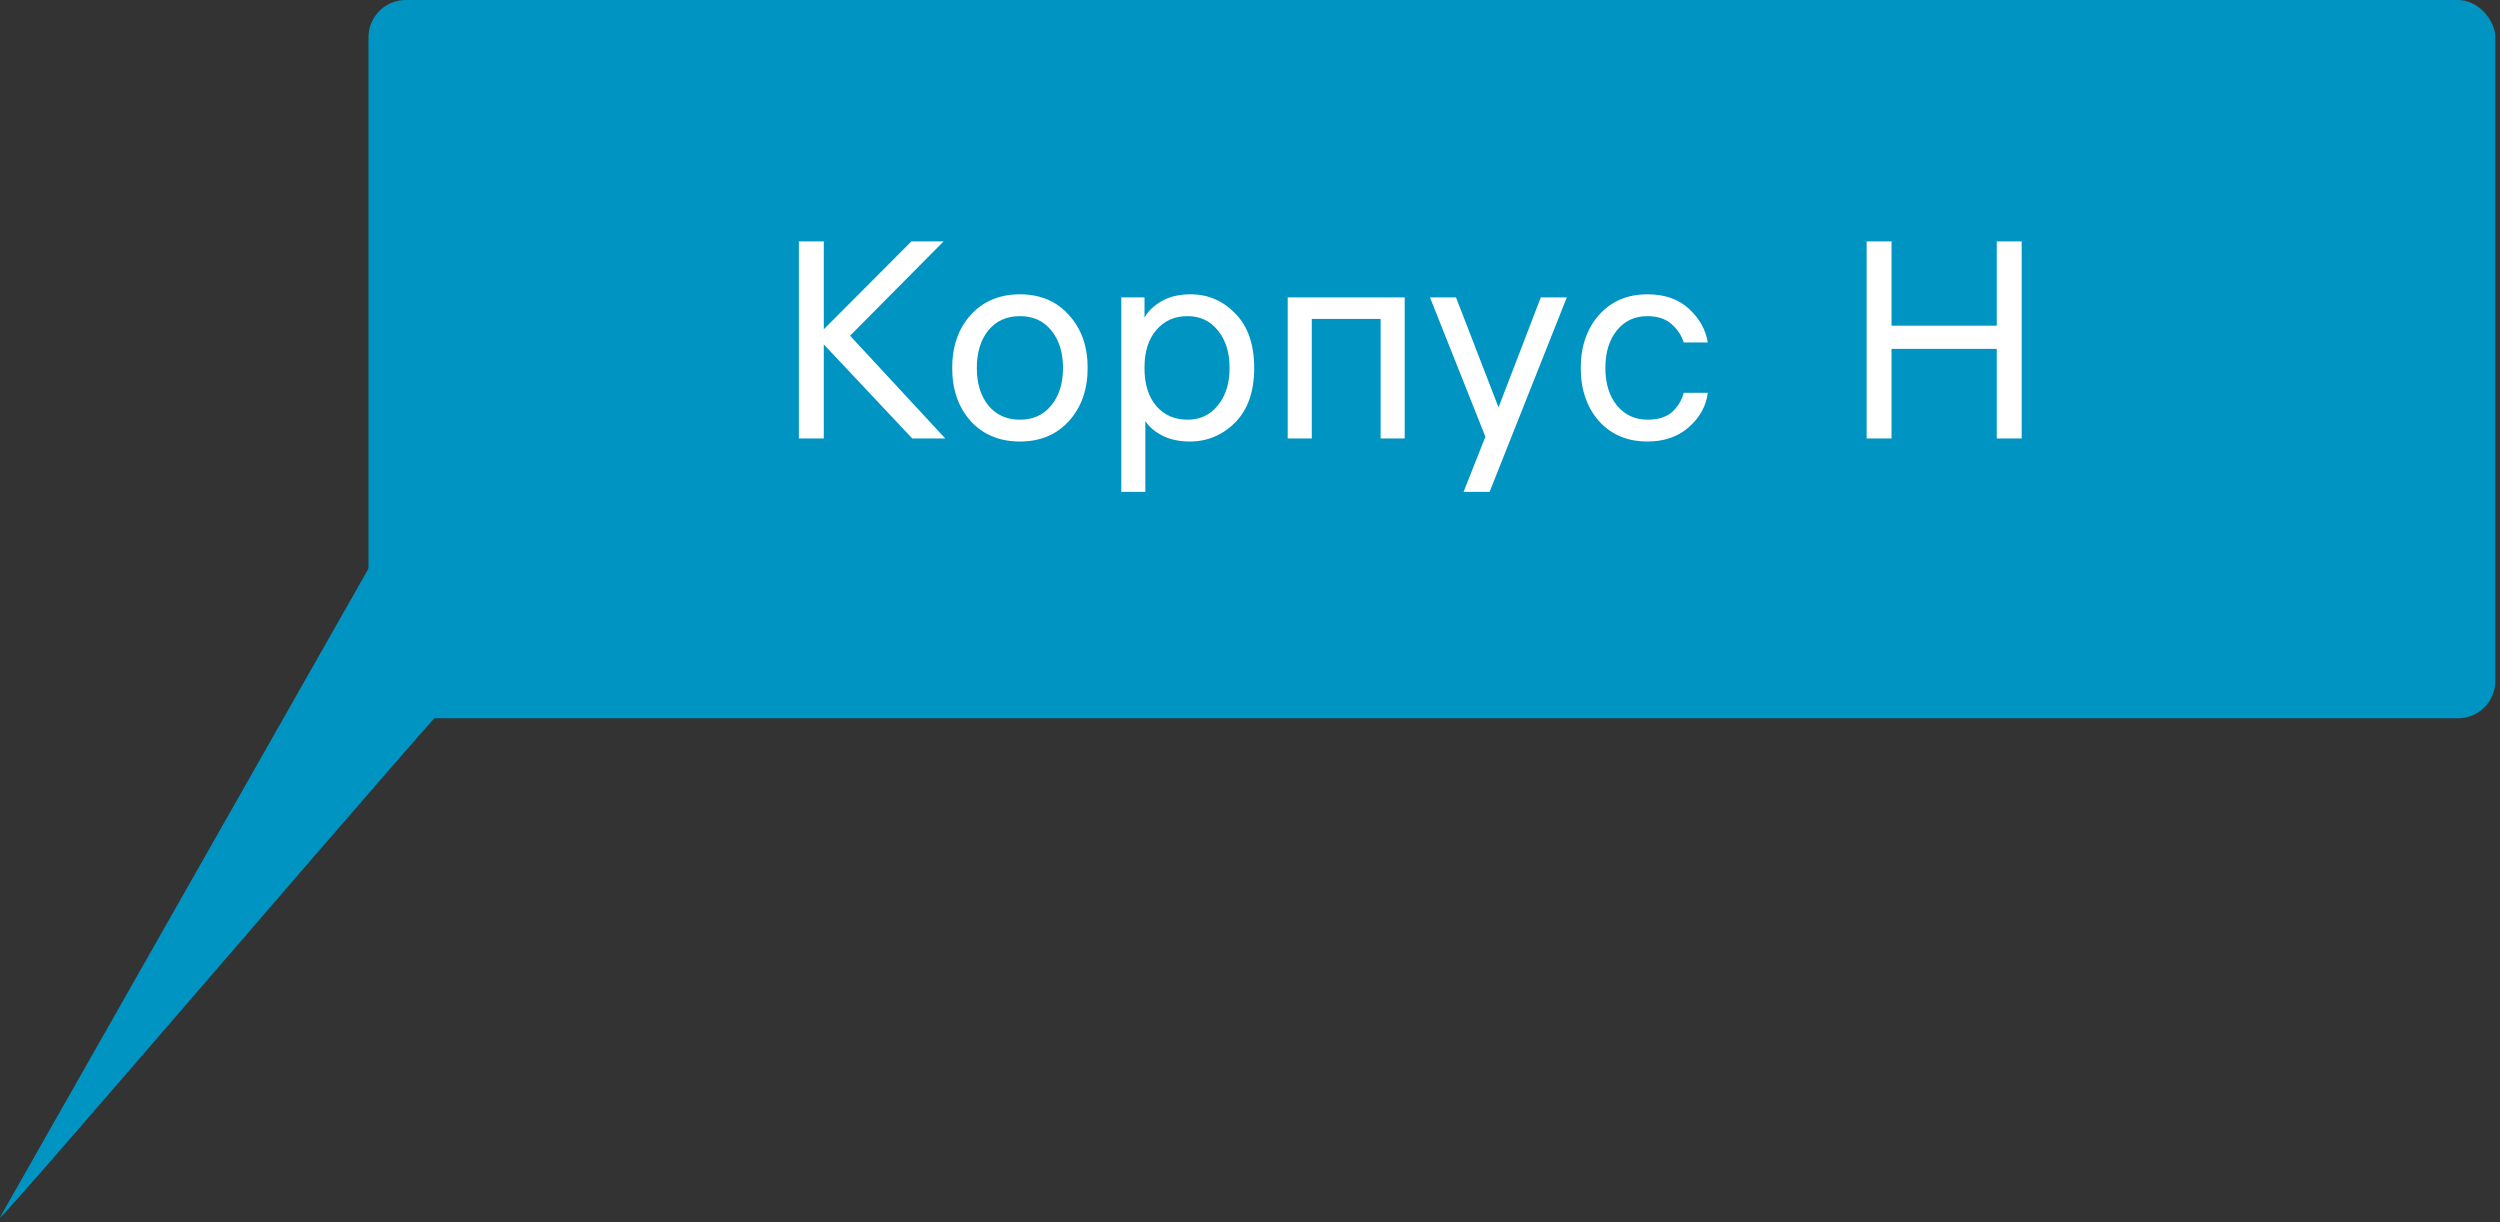
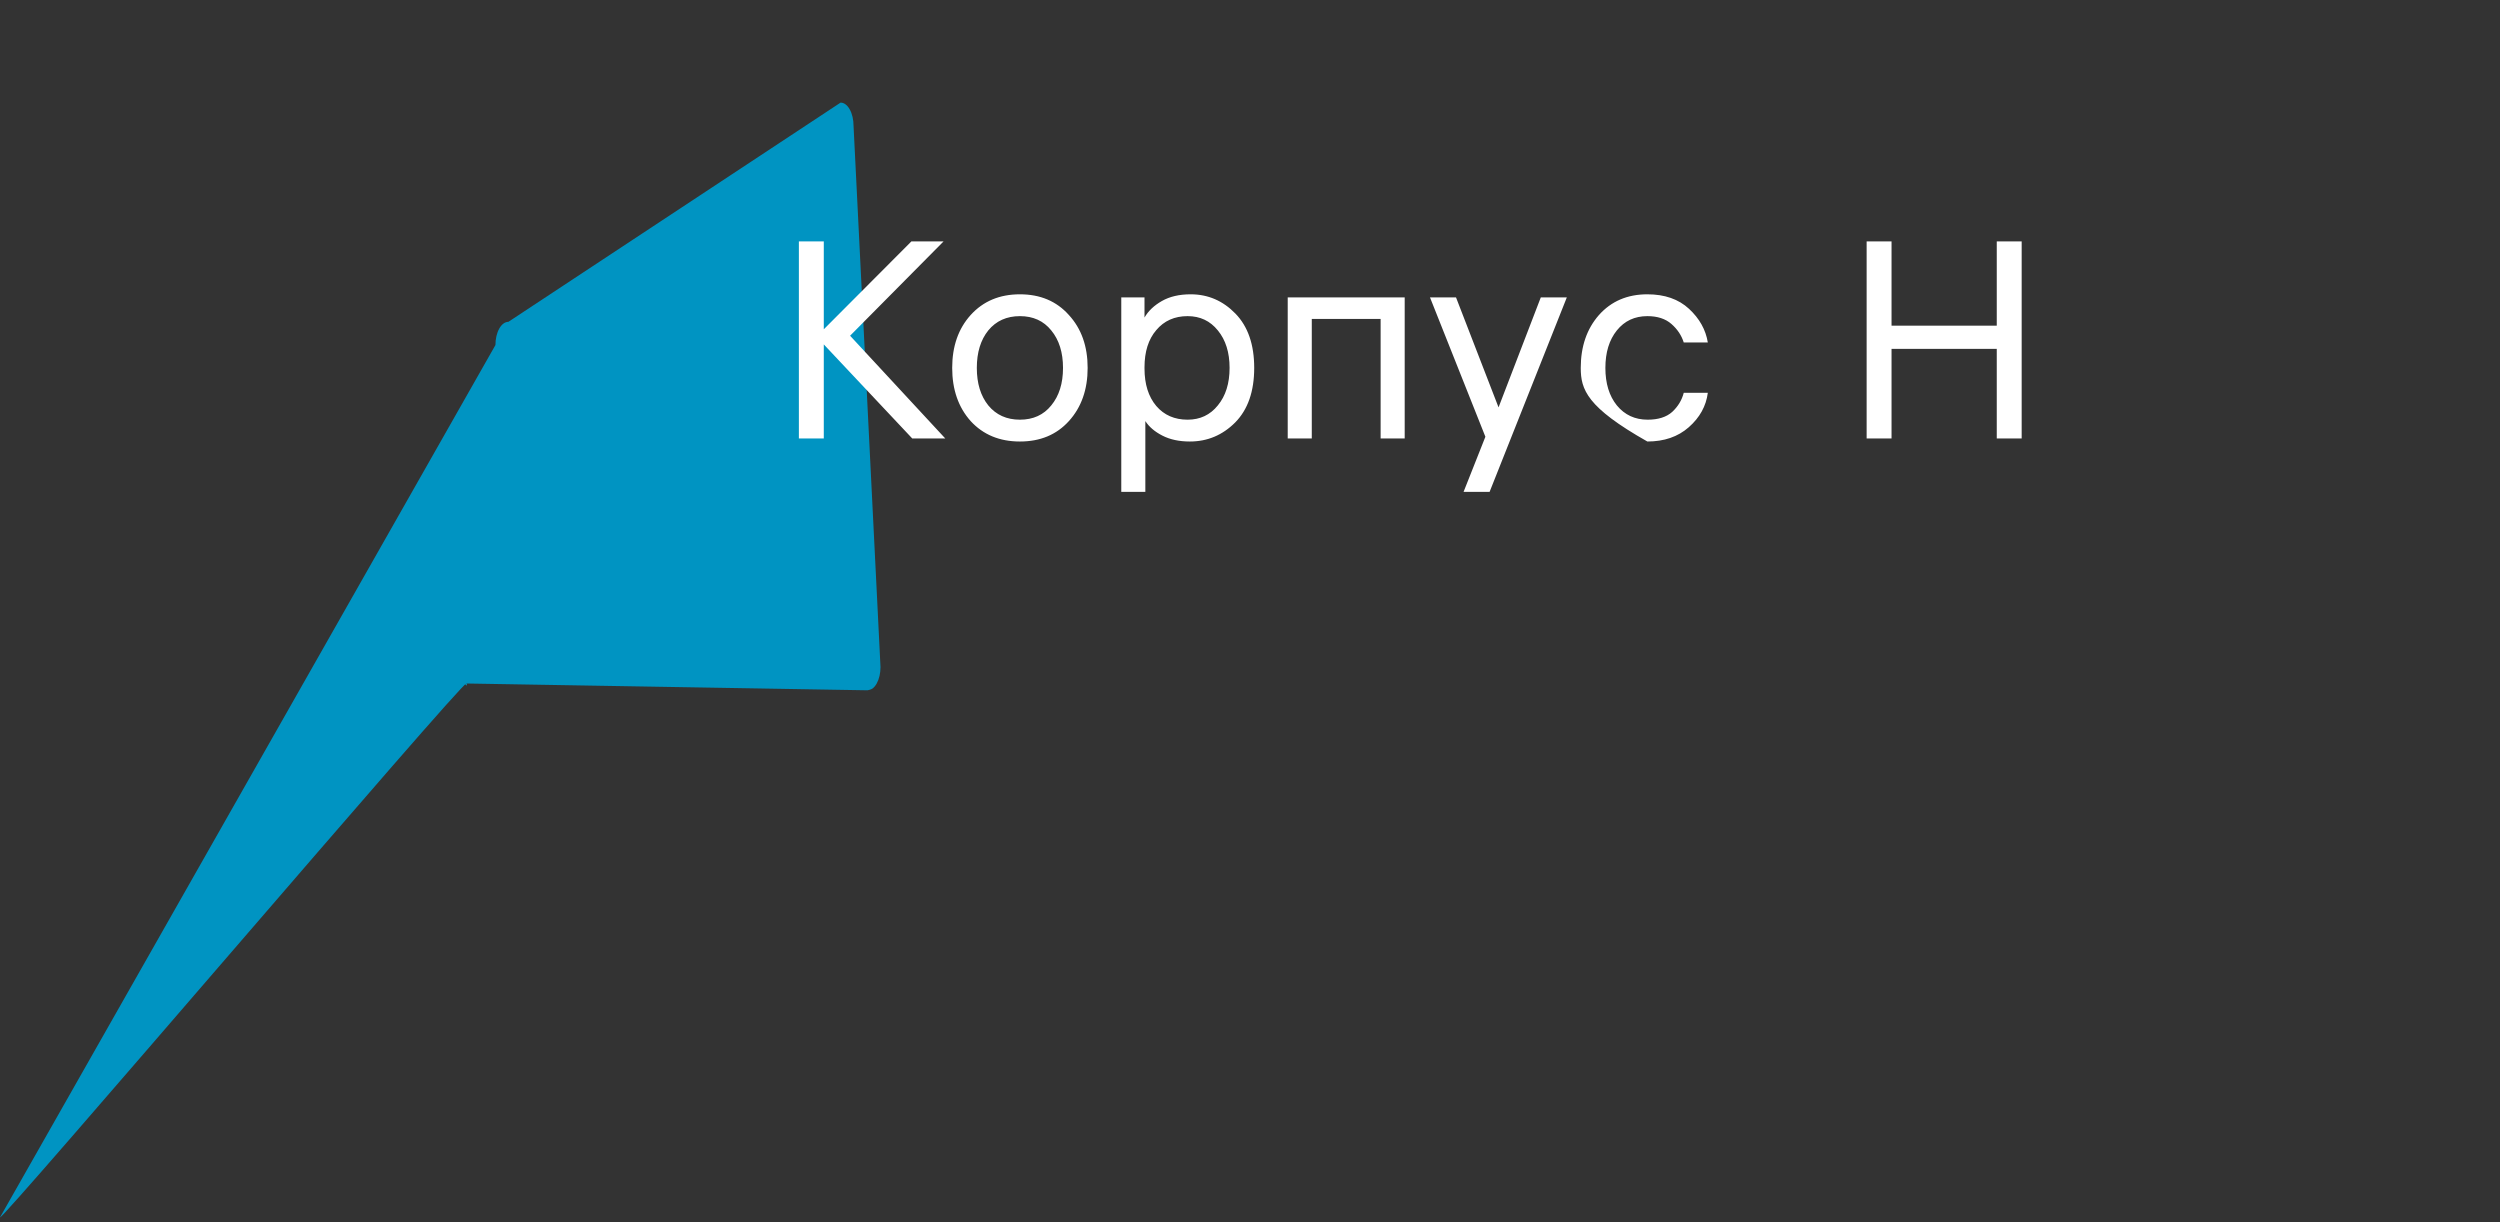
<svg xmlns="http://www.w3.org/2000/svg" width="268" height="131" viewBox="0 0 268 131" fill="none">
  <rect x="0" y="0" width="268" height="131" fill="#333333" stroke="none" />
  <path d="M93 74L50 73.271C50.261 73.738 49.632 73.271 50 73.271C49.739 72.805 -5.5943e-05 131.16 0 130.5L53.111 36.989C53.111 36.329 53.257 35.696 53.517 35.229C53.778 34.762 54.132 34.5 54.5 34.5L90.11 11C90.293 11 90.473 11.064 90.642 11.189C90.811 11.314 90.964 11.498 91.093 11.729C91.222 11.96 91.324 12.234 91.394 12.536C91.464 12.838 91.5 13.162 91.5 13.489L94.39 71.511C94.39 71.838 94.354 72.162 94.284 72.464C94.214 72.766 94.112 73.04 93.983 73.271C93.854 73.502 93.701 73.686 93.532 73.811C93.363 73.936 93 74 93 74Z" fill="#0094C2" />
-   <rect x="39.5" width="228" height="77" rx="4" fill="#0094C2" />
-   <path d="M88.31 47H85.64V25.88H88.31V35.3L97.7 25.88H101.15L91.13 35.99L101.33 47H97.79L88.31 36.92V47ZM104.055 33.77C105.395 32.29 107.155 31.55 109.335 31.55C111.515 31.55 113.265 32.29 114.585 33.77C115.925 35.23 116.595 37.12 116.595 39.44C116.595 41.76 115.925 43.66 114.585 45.14C113.265 46.6 111.515 47.33 109.335 47.33C107.155 47.33 105.395 46.6 104.055 45.14C102.735 43.66 102.075 41.76 102.075 39.44C102.075 37.12 102.735 35.23 104.055 33.77ZM105.945 43.46C106.785 44.48 107.915 44.99 109.335 44.99C110.755 44.99 111.875 44.48 112.695 43.46C113.535 42.44 113.955 41.1 113.955 39.44C113.955 37.78 113.535 36.44 112.695 35.42C111.875 34.4 110.755 33.89 109.335 33.89C107.915 33.89 106.785 34.4 105.945 35.42C105.125 36.44 104.715 37.78 104.715 39.44C104.715 41.1 105.125 42.44 105.945 43.46ZM127.641 31.55C129.501 31.55 131.101 32.24 132.441 33.62C133.781 35 134.451 36.94 134.451 39.44C134.451 41.96 133.771 43.91 132.411 45.29C131.051 46.65 129.431 47.33 127.551 47.33C126.411 47.33 125.431 47.12 124.611 46.7C123.791 46.28 123.181 45.76 122.781 45.14V52.73H120.201V31.88H122.691V34.04C123.091 33.34 123.711 32.75 124.551 32.27C125.391 31.79 126.421 31.55 127.641 31.55ZM127.311 44.99C128.651 44.99 129.731 44.48 130.551 43.46C131.391 42.44 131.811 41.1 131.811 39.44C131.811 37.78 131.391 36.44 130.551 35.42C129.731 34.4 128.651 33.89 127.311 33.89C125.911 33.89 124.791 34.39 123.951 35.39C123.111 36.37 122.691 37.7 122.691 39.38V39.5C122.691 41.18 123.111 42.52 123.951 43.52C124.791 44.5 125.911 44.99 127.311 44.99ZM138.043 31.88H150.583V47H148.003V34.19H140.623V47H138.043V31.88ZM165.174 31.88H167.964L159.684 52.73H156.894L159.234 46.82L153.294 31.88H156.084L160.644 43.67L165.174 31.88ZM176.627 44.99C177.767 44.99 178.647 44.71 179.267 44.15C179.887 43.57 180.297 42.89 180.497 42.11H183.077C182.897 43.53 182.217 44.76 181.037 45.8C179.877 46.82 178.397 47.33 176.597 47.33C174.457 47.33 172.727 46.6 171.407 45.14C170.107 43.66 169.457 41.76 169.457 39.44C169.457 37.14 170.107 35.25 171.407 33.77C172.727 32.29 174.457 31.55 176.597 31.55C178.457 31.55 179.947 32.07 181.067 33.11C182.187 34.15 182.857 35.35 183.077 36.71H180.497C180.257 35.95 179.817 35.29 179.177 34.73C178.537 34.17 177.677 33.89 176.597 33.89C175.237 33.89 174.147 34.4 173.327 35.42C172.507 36.44 172.097 37.78 172.097 39.44C172.097 41.1 172.507 42.44 173.327 43.46C174.167 44.48 175.267 44.99 176.627 44.99ZM202.773 47H200.103V25.88H202.773V34.91H214.053V25.88H216.723V47H214.053V37.4H202.773V47Z" fill="white" />
+   <path d="M88.31 47H85.64V25.88H88.31V35.3L97.7 25.88H101.15L91.13 35.99L101.33 47H97.79L88.31 36.92V47ZM104.055 33.77C105.395 32.29 107.155 31.55 109.335 31.55C111.515 31.55 113.265 32.29 114.585 33.77C115.925 35.23 116.595 37.12 116.595 39.44C116.595 41.76 115.925 43.66 114.585 45.14C113.265 46.6 111.515 47.33 109.335 47.33C107.155 47.33 105.395 46.6 104.055 45.14C102.735 43.66 102.075 41.76 102.075 39.44C102.075 37.12 102.735 35.23 104.055 33.77ZM105.945 43.46C106.785 44.48 107.915 44.99 109.335 44.99C110.755 44.99 111.875 44.48 112.695 43.46C113.535 42.44 113.955 41.1 113.955 39.44C113.955 37.78 113.535 36.44 112.695 35.42C111.875 34.4 110.755 33.89 109.335 33.89C107.915 33.89 106.785 34.4 105.945 35.42C105.125 36.44 104.715 37.78 104.715 39.44C104.715 41.1 105.125 42.44 105.945 43.46ZM127.641 31.55C129.501 31.55 131.101 32.24 132.441 33.62C133.781 35 134.451 36.94 134.451 39.44C134.451 41.96 133.771 43.91 132.411 45.29C131.051 46.65 129.431 47.33 127.551 47.33C126.411 47.33 125.431 47.12 124.611 46.7C123.791 46.28 123.181 45.76 122.781 45.14V52.73H120.201V31.88H122.691V34.04C123.091 33.34 123.711 32.75 124.551 32.27C125.391 31.79 126.421 31.55 127.641 31.55ZM127.311 44.99C128.651 44.99 129.731 44.48 130.551 43.46C131.391 42.44 131.811 41.1 131.811 39.44C131.811 37.78 131.391 36.44 130.551 35.42C129.731 34.4 128.651 33.89 127.311 33.89C125.911 33.89 124.791 34.39 123.951 35.39C123.111 36.37 122.691 37.7 122.691 39.38V39.5C122.691 41.18 123.111 42.52 123.951 43.52C124.791 44.5 125.911 44.99 127.311 44.99ZM138.043 31.88H150.583V47H148.003V34.19H140.623V47H138.043V31.88ZM165.174 31.88H167.964L159.684 52.73H156.894L159.234 46.82L153.294 31.88H156.084L160.644 43.67L165.174 31.88ZM176.627 44.99C177.767 44.99 178.647 44.71 179.267 44.15C179.887 43.57 180.297 42.89 180.497 42.11H183.077C182.897 43.53 182.217 44.76 181.037 45.8C179.877 46.82 178.397 47.33 176.597 47.33C170.107 43.66 169.457 41.76 169.457 39.44C169.457 37.14 170.107 35.25 171.407 33.77C172.727 32.29 174.457 31.55 176.597 31.55C178.457 31.55 179.947 32.07 181.067 33.11C182.187 34.15 182.857 35.35 183.077 36.71H180.497C180.257 35.95 179.817 35.29 179.177 34.73C178.537 34.17 177.677 33.89 176.597 33.89C175.237 33.89 174.147 34.4 173.327 35.42C172.507 36.44 172.097 37.78 172.097 39.44C172.097 41.1 172.507 42.44 173.327 43.46C174.167 44.48 175.267 44.99 176.627 44.99ZM202.773 47H200.103V25.88H202.773V34.91H214.053V25.88H216.723V47H214.053V37.4H202.773V47Z" fill="white" />
</svg>